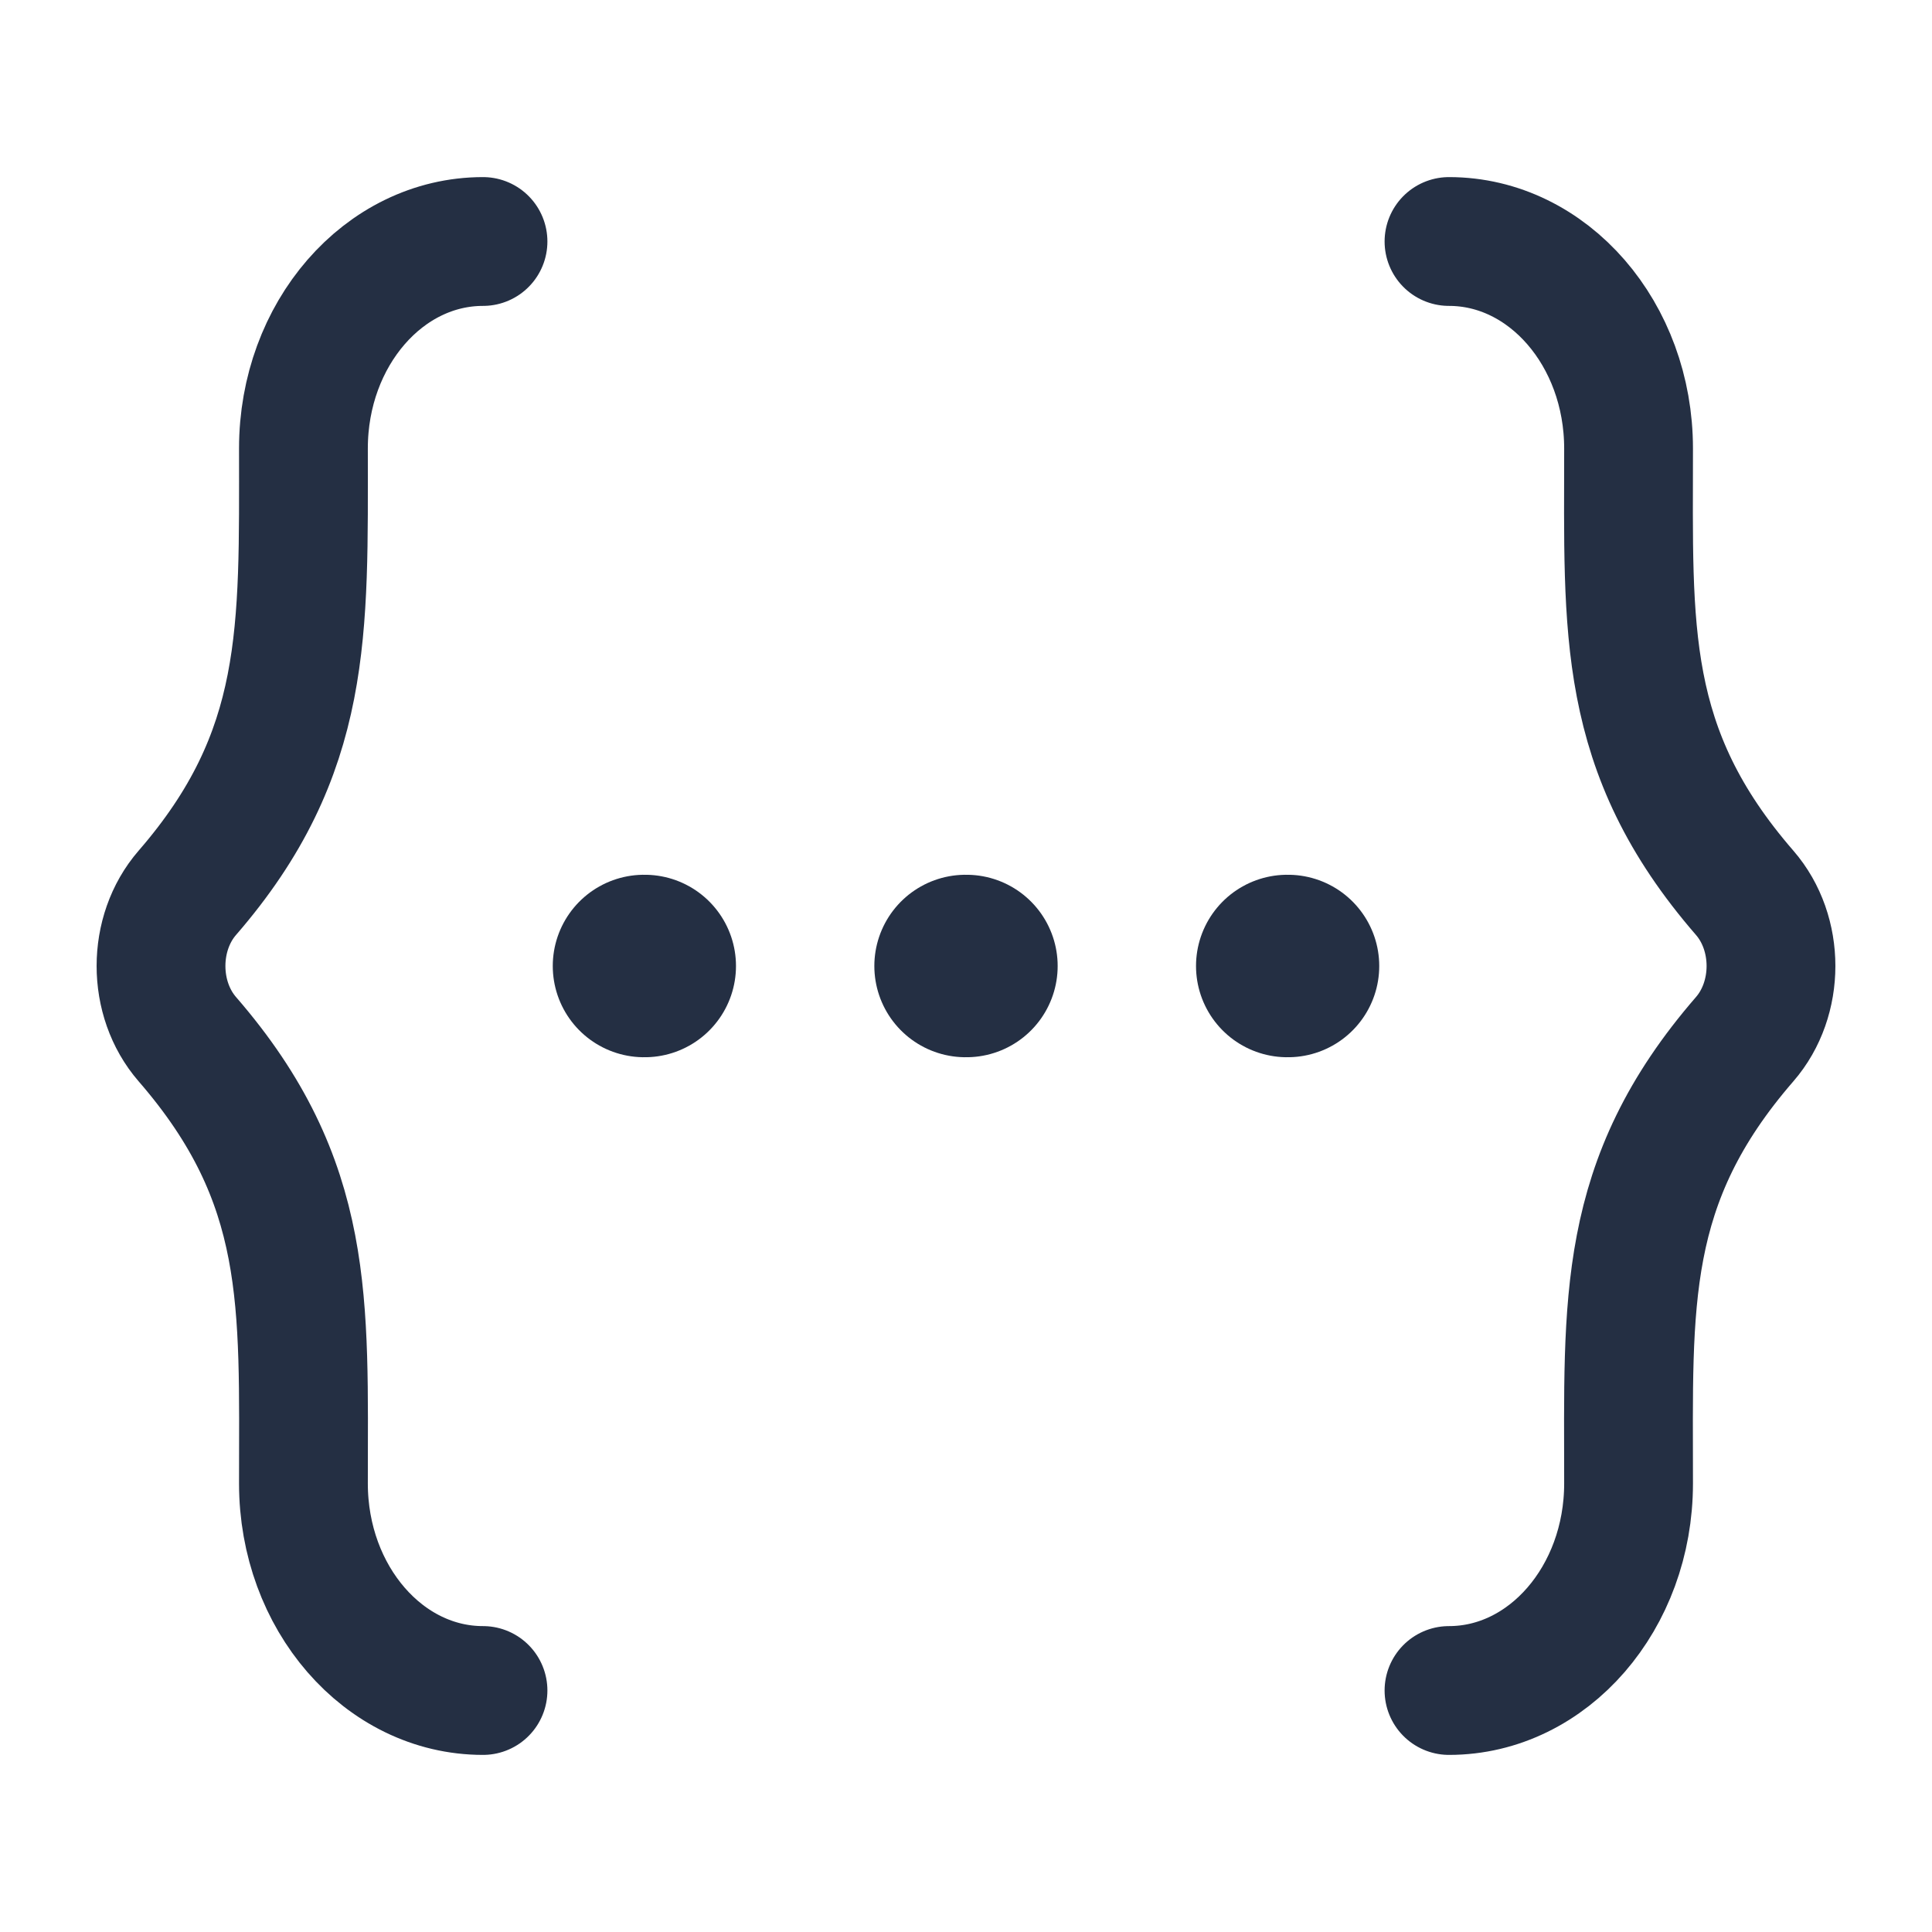
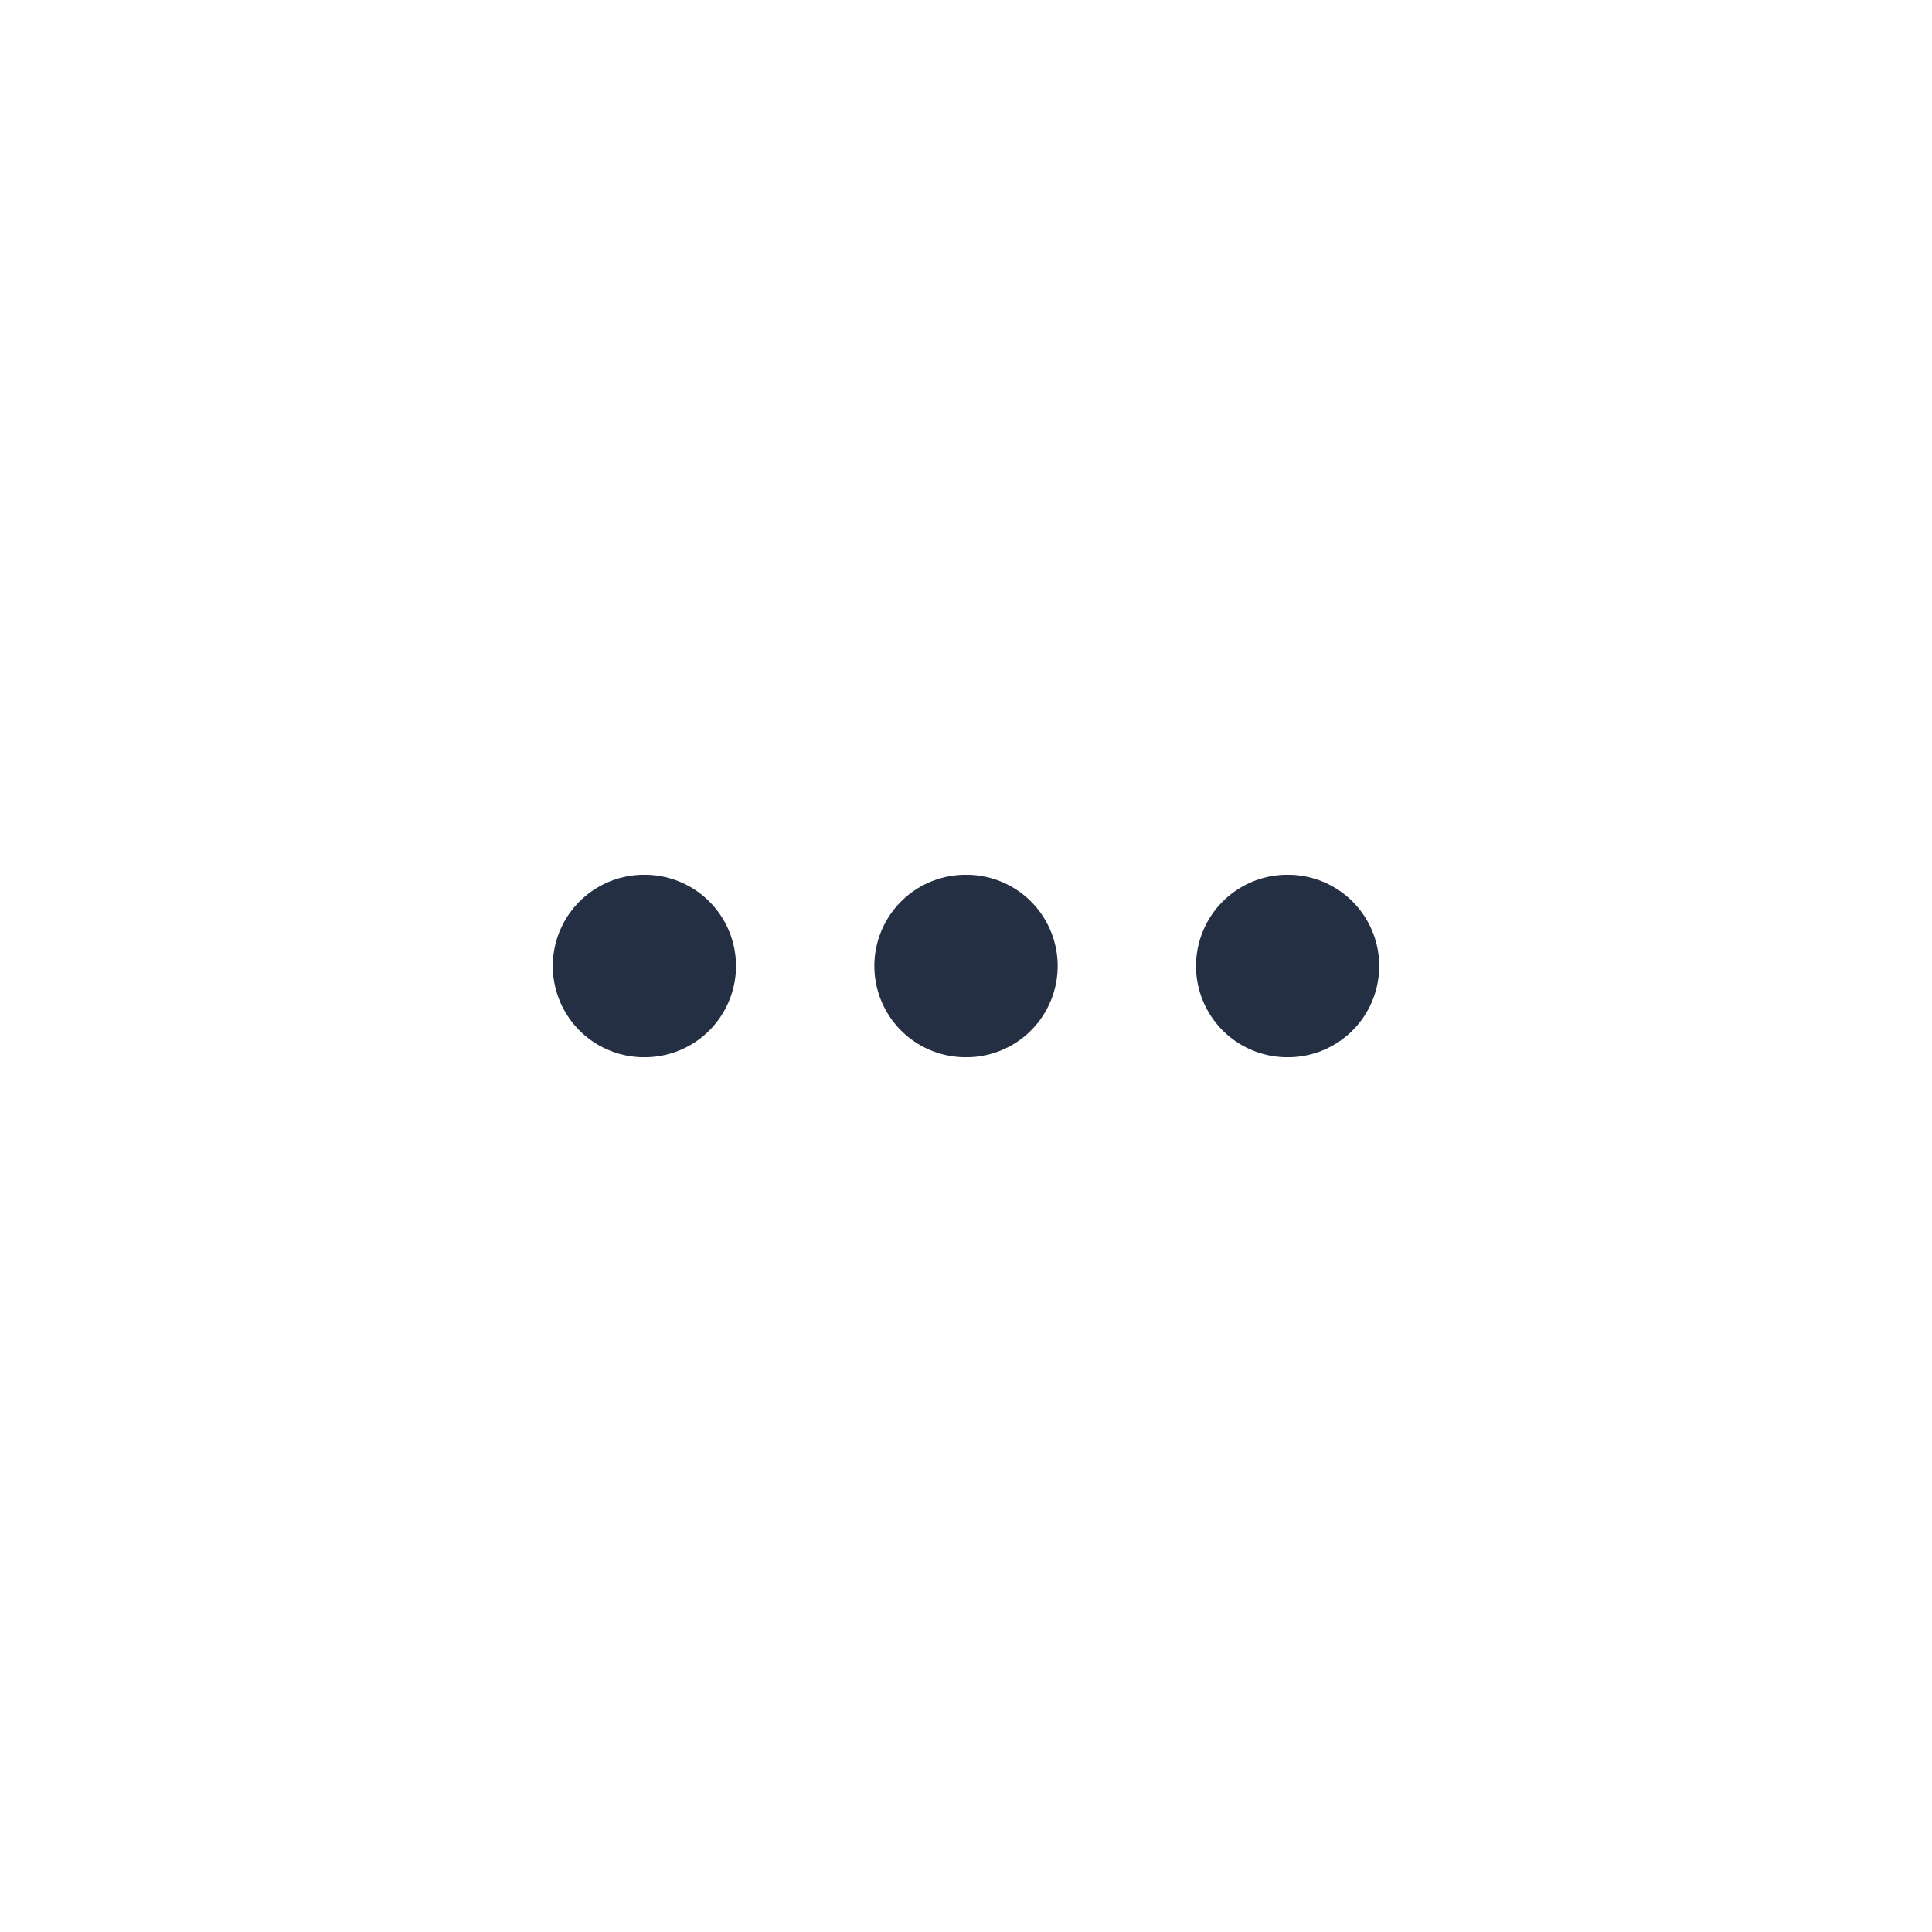
<svg xmlns="http://www.w3.org/2000/svg" width="36" height="36" viewBox="0 0 36 36" fill="none">
  <path d="M12 18H12.014M17.992 18H18.008M23.986 18H24" stroke="#242F43" stroke-width="3.4" stroke-linecap="round" stroke-linejoin="round" />
-   <path d="M27 31.5C28.848 31.5 30.346 29.773 30.346 27.643C30.346 24.271 30.197 22.029 32.51 19.363C33.163 18.61 33.163 17.39 32.51 16.637C30.197 13.971 30.346 11.729 30.346 8.357C30.346 6.226 28.848 4.5 27 4.5M9 31.5C7.152 31.5 5.654 29.773 5.654 27.643C5.654 24.271 5.803 22.029 3.49 19.363C2.837 18.61 2.837 17.39 3.49 16.637C5.753 14.028 5.654 11.76 5.654 8.355C5.654 6.226 7.152 4.5 9 4.5" stroke="#242F43" stroke-width="2.4" stroke-linecap="round" stroke-linejoin="round" />
</svg>